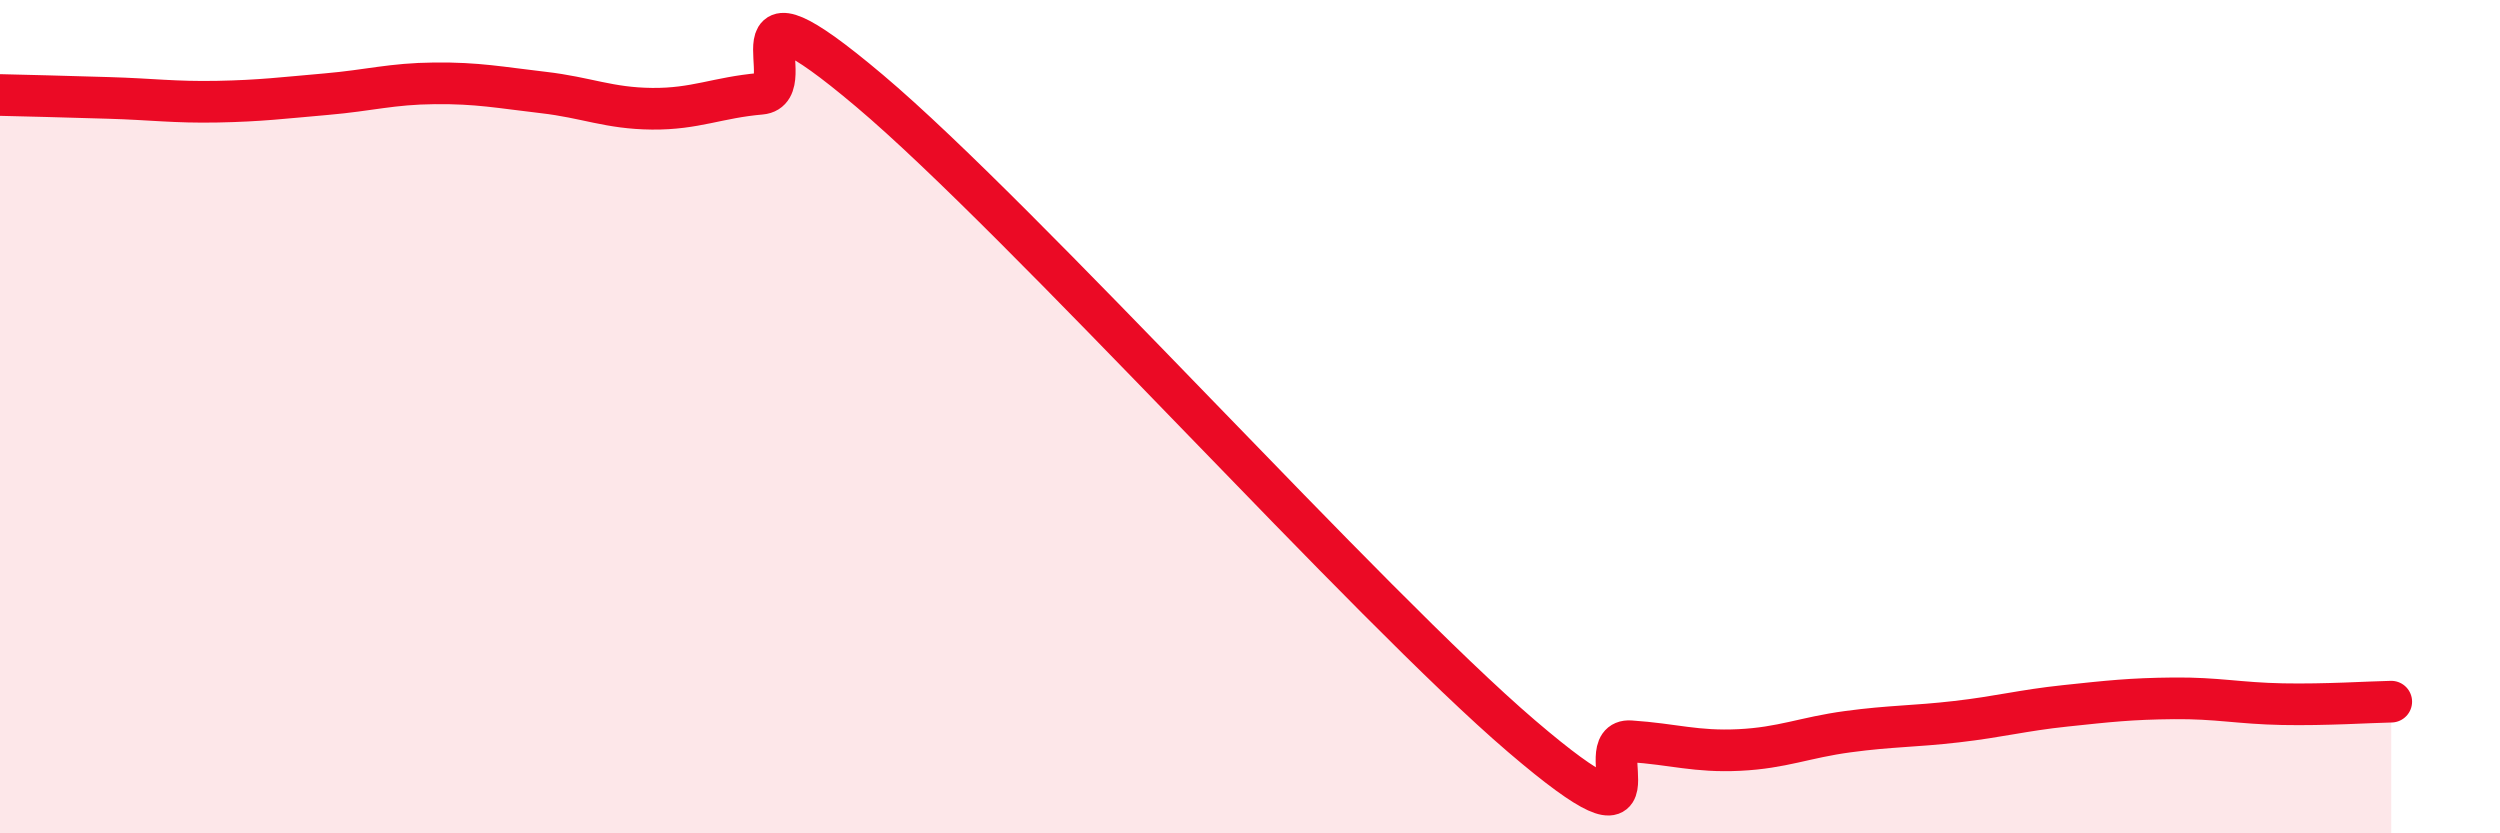
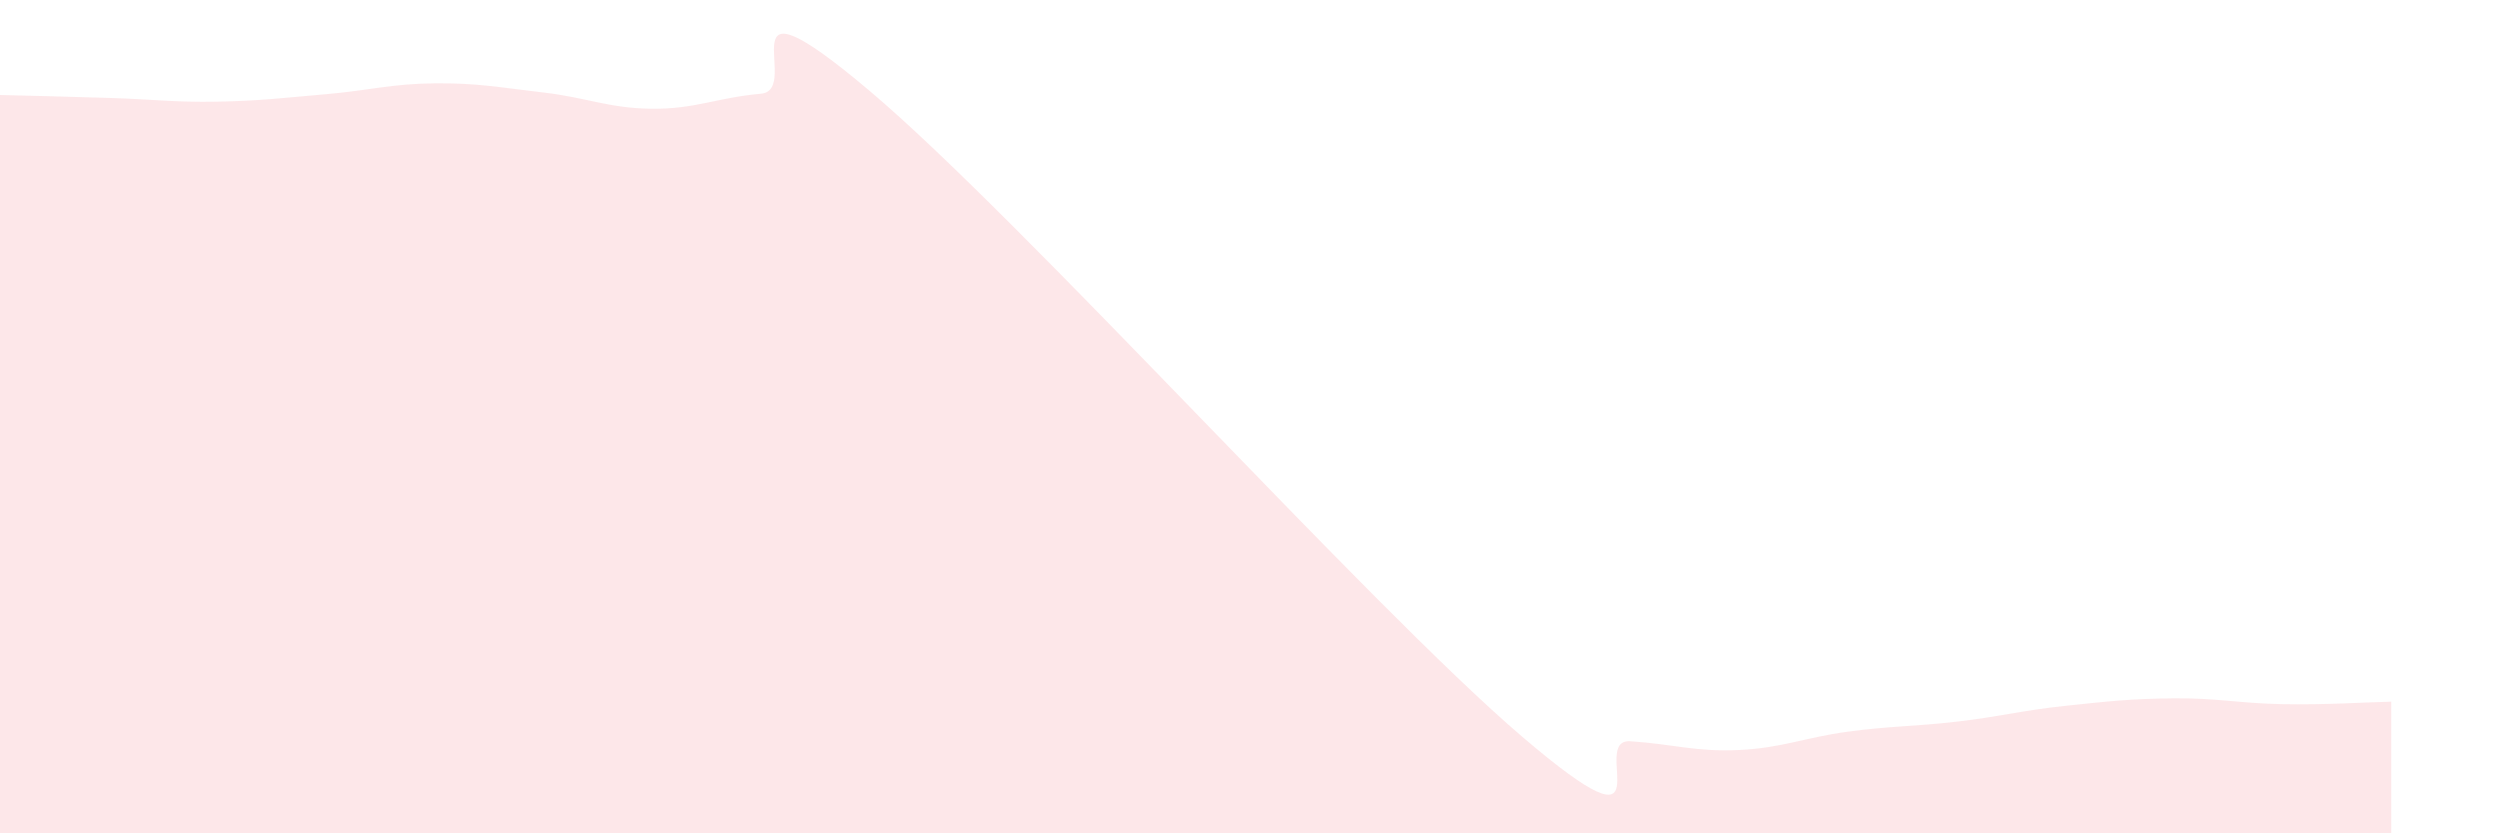
<svg xmlns="http://www.w3.org/2000/svg" width="60" height="20" viewBox="0 0 60 20">
  <path d="M 0,2.28 C 0.52,2.29 1.57,2.32 2.61,2.35 C 3.65,2.38 4.18,2.46 5.22,2.44 C 6.26,2.42 6.79,2.35 7.83,2.26 C 8.87,2.17 9.39,2.01 10.43,2 C 11.47,1.99 12,2.1 13.04,2.22 C 14.08,2.34 14.61,2.6 15.65,2.61 C 16.69,2.62 17.22,2.34 18.26,2.25 C 19.3,2.16 17.22,-0.9 20.87,2.18 C 24.52,5.26 32.87,14.55 36.52,17.67 C 40.17,20.79 38.09,17.72 39.13,17.79 C 40.17,17.86 40.7,18.05 41.74,18 C 42.78,17.95 43.31,17.7 44.35,17.56 C 45.39,17.42 45.92,17.44 46.96,17.32 C 48,17.2 48.53,17.05 49.57,16.94 C 50.61,16.83 51.13,16.77 52.17,16.76 C 53.21,16.75 53.74,16.88 54.78,16.9 C 55.82,16.92 56.87,16.85 57.39,16.84L57.39 20L0 20Z" fill="#EB0A25" opacity="0.1" stroke-linecap="round" stroke-linejoin="round" />
-   <path d="M 0,2.28 C 0.52,2.29 1.57,2.32 2.61,2.35 C 3.65,2.38 4.18,2.46 5.22,2.44 C 6.26,2.42 6.79,2.35 7.83,2.26 C 8.87,2.17 9.39,2.01 10.43,2 C 11.47,1.99 12,2.1 13.04,2.22 C 14.08,2.34 14.61,2.6 15.65,2.61 C 16.69,2.62 17.22,2.34 18.26,2.25 C 19.3,2.16 17.22,-0.9 20.87,2.18 C 24.52,5.26 32.87,14.55 36.52,17.67 C 40.17,20.79 38.09,17.72 39.13,17.79 C 40.17,17.86 40.7,18.05 41.74,18 C 42.78,17.95 43.31,17.7 44.35,17.56 C 45.39,17.42 45.92,17.44 46.96,17.32 C 48,17.2 48.53,17.05 49.57,16.94 C 50.61,16.83 51.13,16.77 52.17,16.76 C 53.21,16.75 53.74,16.88 54.78,16.9 C 55.82,16.92 56.87,16.85 57.39,16.84" stroke="#EB0A25" stroke-width="1" fill="none" stroke-linecap="round" stroke-linejoin="round" />
</svg>